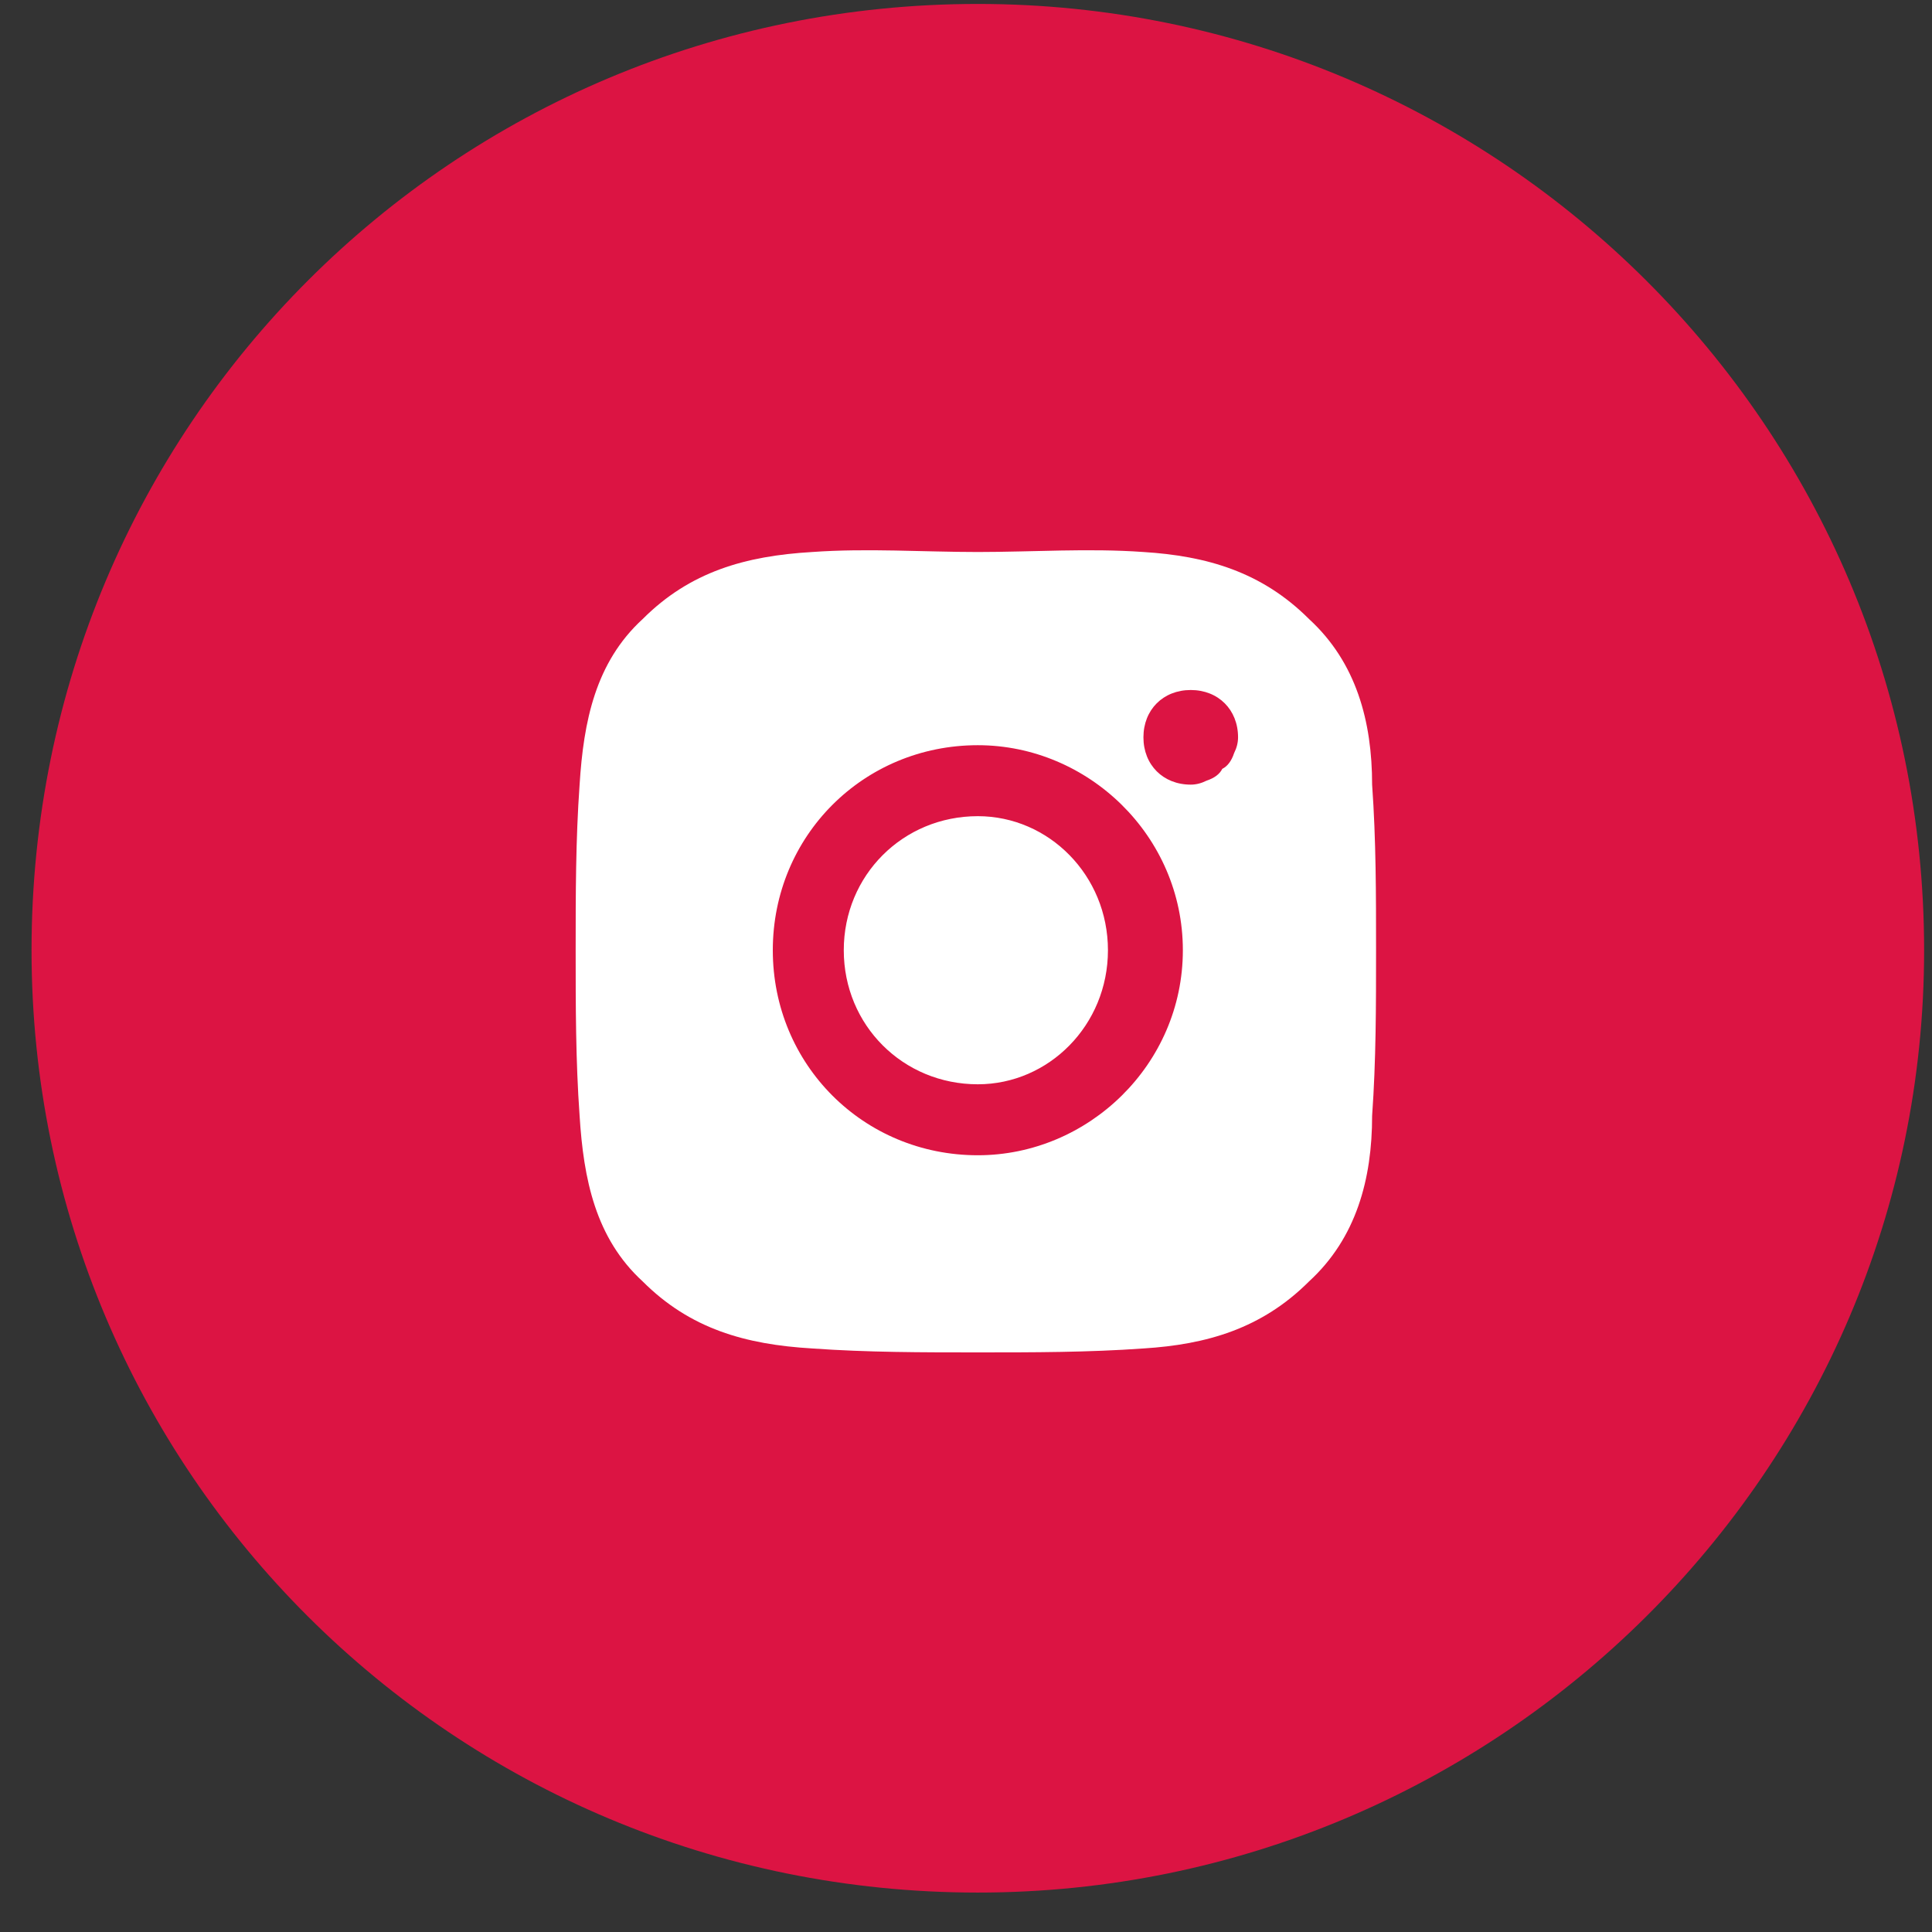
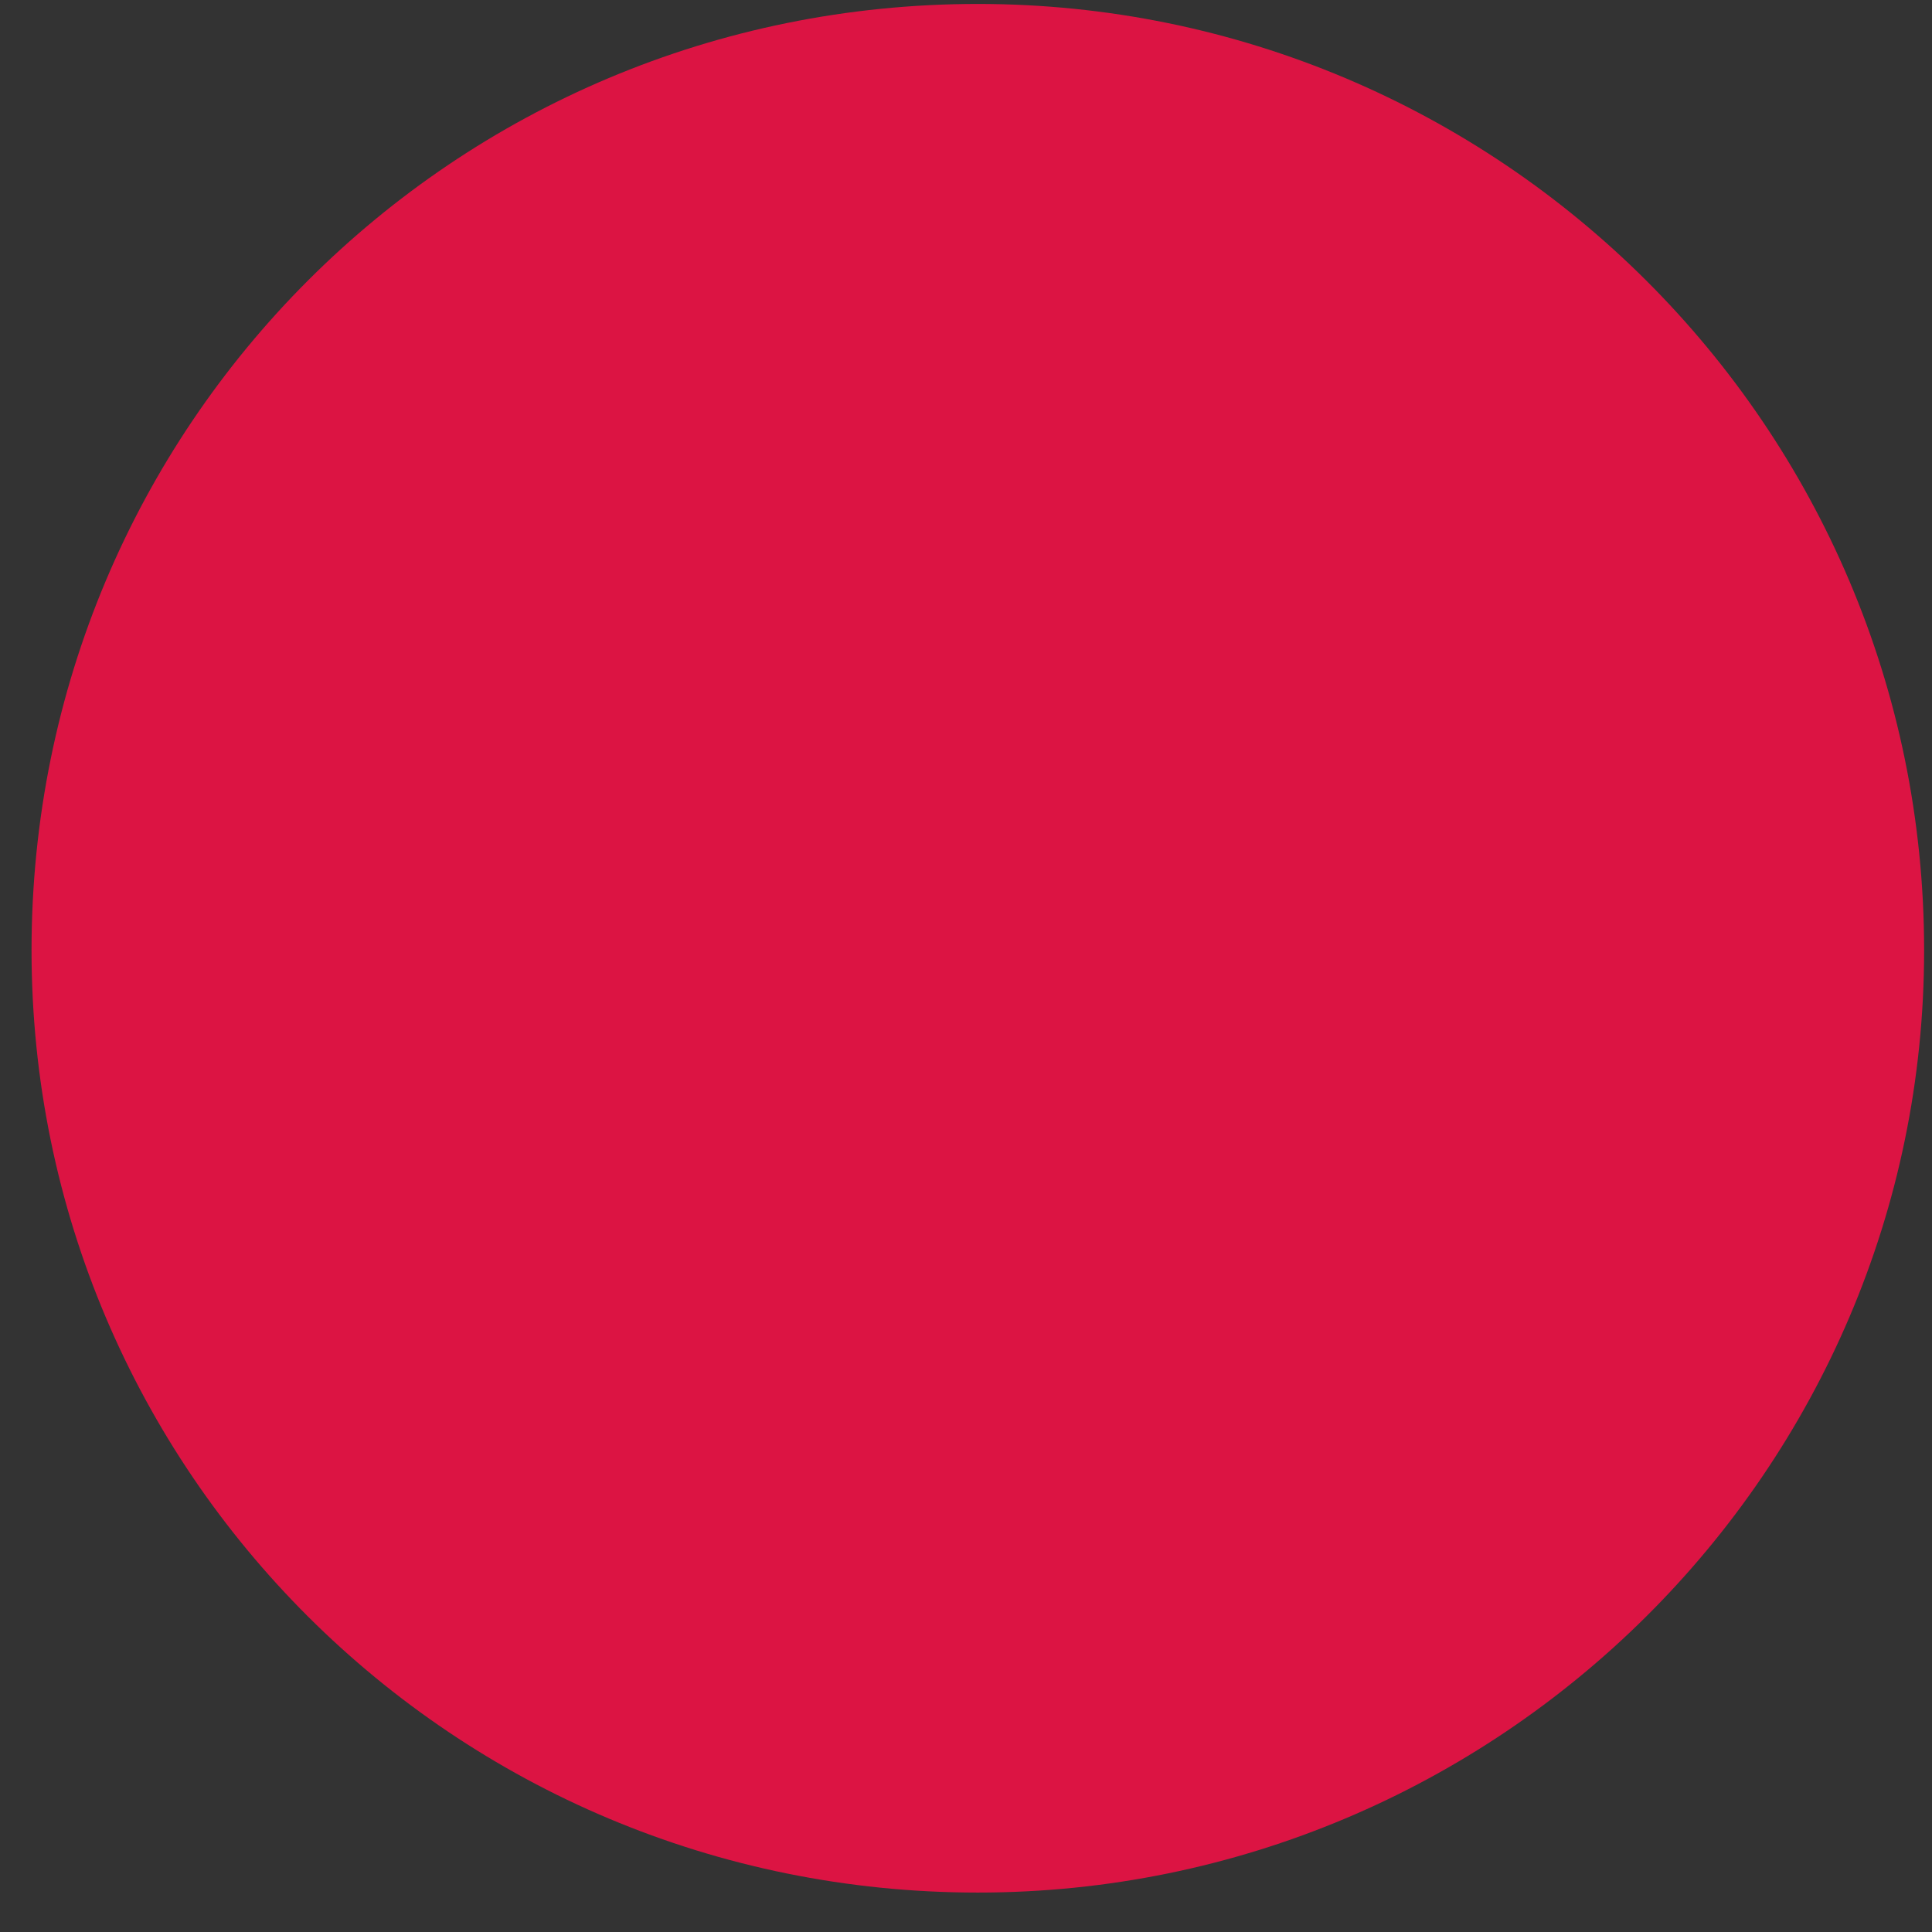
<svg xmlns="http://www.w3.org/2000/svg" version="1.2" viewBox="0 0 49 49" width="49" height="49">
  <rect x="0" y="0" width="49" height="49" fill="#333333" stroke="none" />
  <title>instagram-svg</title>
  <style>
		.s0 { fill: #dc1443 } 
		.s1 { fill: #ffffff } 
	</style>
  <path id="Layer" class="s0" d="m24.8 48c-13.3 0-24-10.7-24-23.9 0-13.3 10.7-24 24-24 13.2 0 24 10.7 24 24 0 13.2-10.8 23.9-24 23.9z" />
-   <path id="Layer" fill-rule="evenodd" class="s1" d="m34.8 28.3c0 1.6-0.4 3.1-1.6 4.2-1.2 1.2-2.6 1.6-4.2 1.7-1.4 0.1-2.8 0.1-4.2 0.1-1.4 0-2.8 0-4.2-0.1-1.7-0.1-3.1-0.5-4.3-1.7-1.2-1.1-1.5-2.6-1.6-4.2-0.1-1.4-0.1-2.8-0.1-4.2 0-1.4 0-2.8 0.1-4.2 0.1-1.6 0.4-3.1 1.6-4.2 1.2-1.2 2.6-1.6 4.3-1.7 1.4-0.1 2.8 0 4.2 0 1.4 0 2.8-0.1 4.2 0 1.6 0.1 3 0.5 4.2 1.7 1.2 1.1 1.6 2.6 1.6 4.2 0.1 1.4 0.1 2.8 0.1 4.2 0 1.4 0 2.8-0.1 4.2zm-4.8-4.2c0-2.9-2.4-5.2-5.2-5.2-2.9 0-5.2 2.3-5.2 5.2 0 2.9 2.3 5.2 5.2 5.2 2.8 0 5.2-2.3 5.2-5.2zm-1.9 0c0 1.9-1.5 3.4-3.3 3.4-1.9 0-3.4-1.5-3.4-3.4 0-1.9 1.5-3.4 3.4-3.4 1.8 0 3.3 1.5 3.3 3.4zm2.5-4.3q0.3-0.1 0.4-0.3 0.2-0.1 0.3-0.4 0.1-0.2 0.1-0.4c0-0.7-0.5-1.2-1.2-1.2-0.7 0-1.2 0.5-1.2 1.2 0 0.7 0.5 1.2 1.2 1.2q0.2 0 0.4-0.1z" />
</svg>